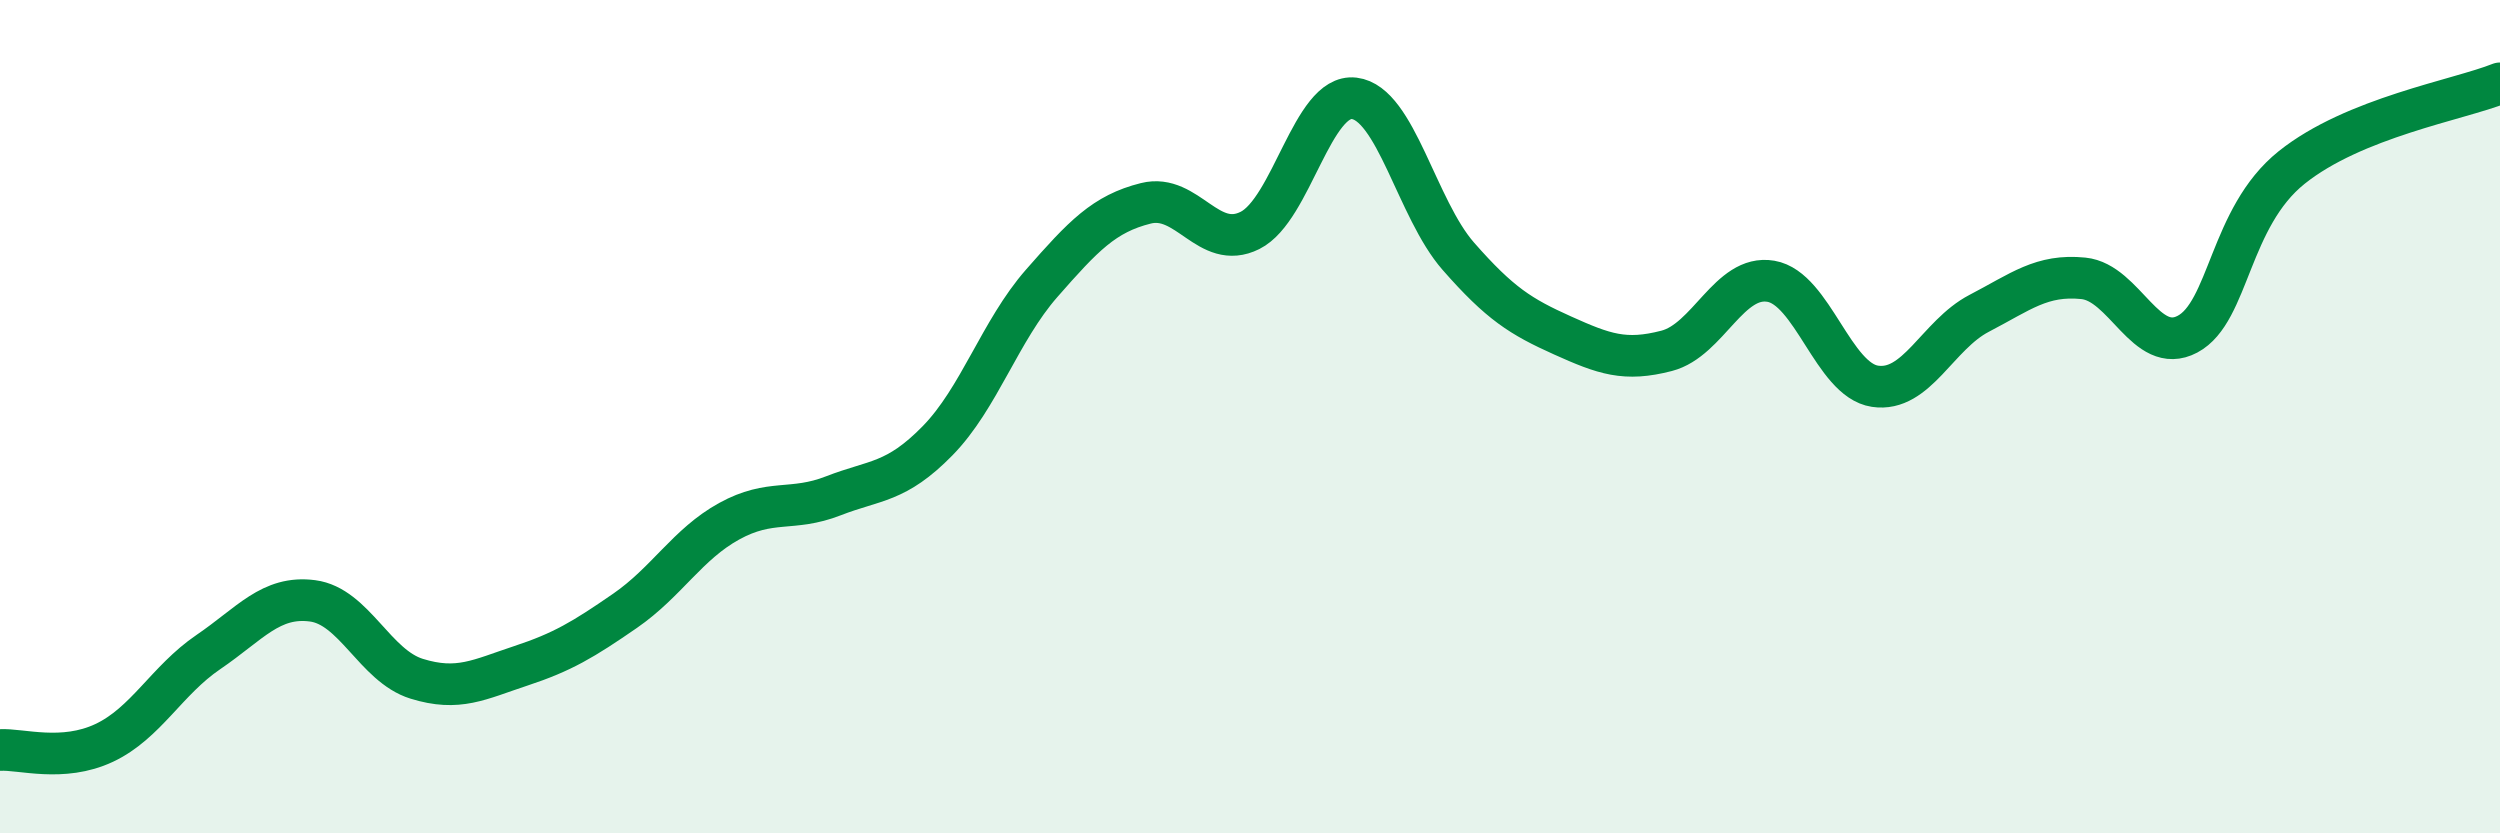
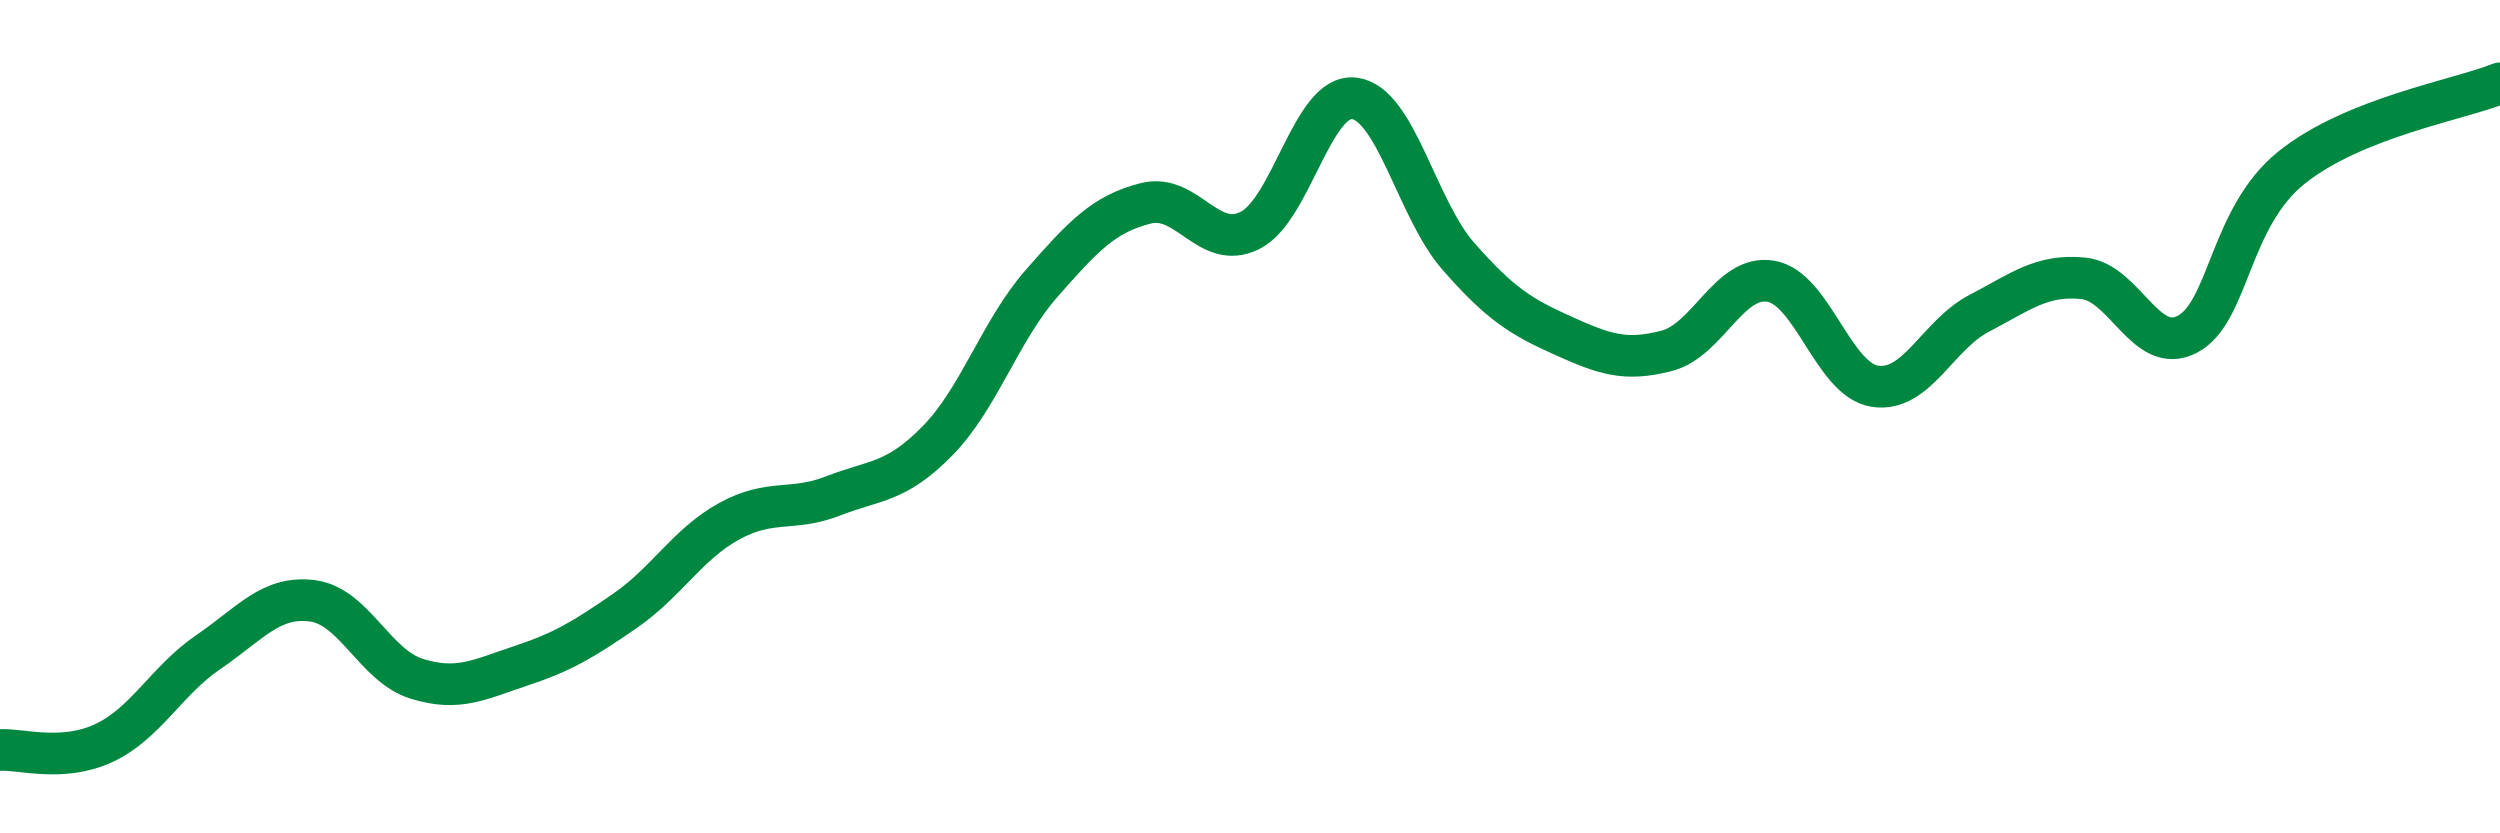
<svg xmlns="http://www.w3.org/2000/svg" width="60" height="20" viewBox="0 0 60 20">
-   <path d="M 0,18 C 0.5,17.97 1.5,18.3 2.5,17.83 C 3.5,17.36 4,16.33 5,15.65 C 6,14.97 6.5,14.29 7.5,14.42 C 8.5,14.55 9,15.98 10,16.29 C 11,16.6 11.5,16.31 12.5,15.98 C 13.5,15.65 14,15.35 15,14.66 C 16,13.97 16.5,13.06 17.5,12.51 C 18.5,11.96 19,12.29 20,11.9 C 21,11.51 21.5,11.6 22.5,10.58 C 23.5,9.56 24,7.94 25,6.8 C 26,5.66 26.5,5.13 27.5,4.88 C 28.5,4.63 29,6.03 30,5.53 C 31,5.03 31.5,2.24 32.5,2.36 C 33.5,2.48 34,5.01 35,6.15 C 36,7.29 36.5,7.6 37.5,8.05 C 38.5,8.5 39,8.68 40,8.42 C 41,8.16 41.5,6.58 42.5,6.75 C 43.5,6.92 44,9.12 45,9.27 C 46,9.42 46.5,8.04 47.5,7.52 C 48.5,7 49,6.58 50,6.68 C 51,6.78 51.5,8.55 52.5,8.02 C 53.5,7.49 53.5,5.22 55,4.02 C 56.5,2.82 59,2.4 60,2L60 20L0 20Z" fill="#008740" opacity="0.1" stroke-linecap="round" stroke-linejoin="round" />
  <path d="M 0,18 C 0.5,17.97 1.5,18.3 2.5,17.83 C 3.5,17.36 4,16.33 5,15.65 C 6,14.97 6.5,14.29 7.5,14.42 C 8.5,14.55 9,15.98 10,16.29 C 11,16.6 11.5,16.31 12.5,15.98 C 13.5,15.65 14,15.35 15,14.66 C 16,13.97 16.5,13.06 17.5,12.51 C 18.5,11.96 19,12.29 20,11.9 C 21,11.51 21.5,11.6 22.5,10.58 C 23.5,9.56 24,7.94 25,6.8 C 26,5.66 26.5,5.13 27.5,4.88 C 28.5,4.63 29,6.03 30,5.53 C 31,5.03 31.5,2.24 32.5,2.36 C 33.5,2.48 34,5.01 35,6.15 C 36,7.29 36.5,7.6 37.5,8.05 C 38.5,8.5 39,8.68 40,8.42 C 41,8.16 41.5,6.58 42.5,6.75 C 43.5,6.92 44,9.12 45,9.27 C 46,9.42 46.5,8.04 47.5,7.52 C 48.5,7 49,6.58 50,6.68 C 51,6.78 51.5,8.55 52.5,8.02 C 53.5,7.49 53.5,5.22 55,4.02 C 56.5,2.82 59,2.4 60,2" stroke="#008740" stroke-width="1" fill="none" stroke-linecap="round" stroke-linejoin="round" />
</svg>